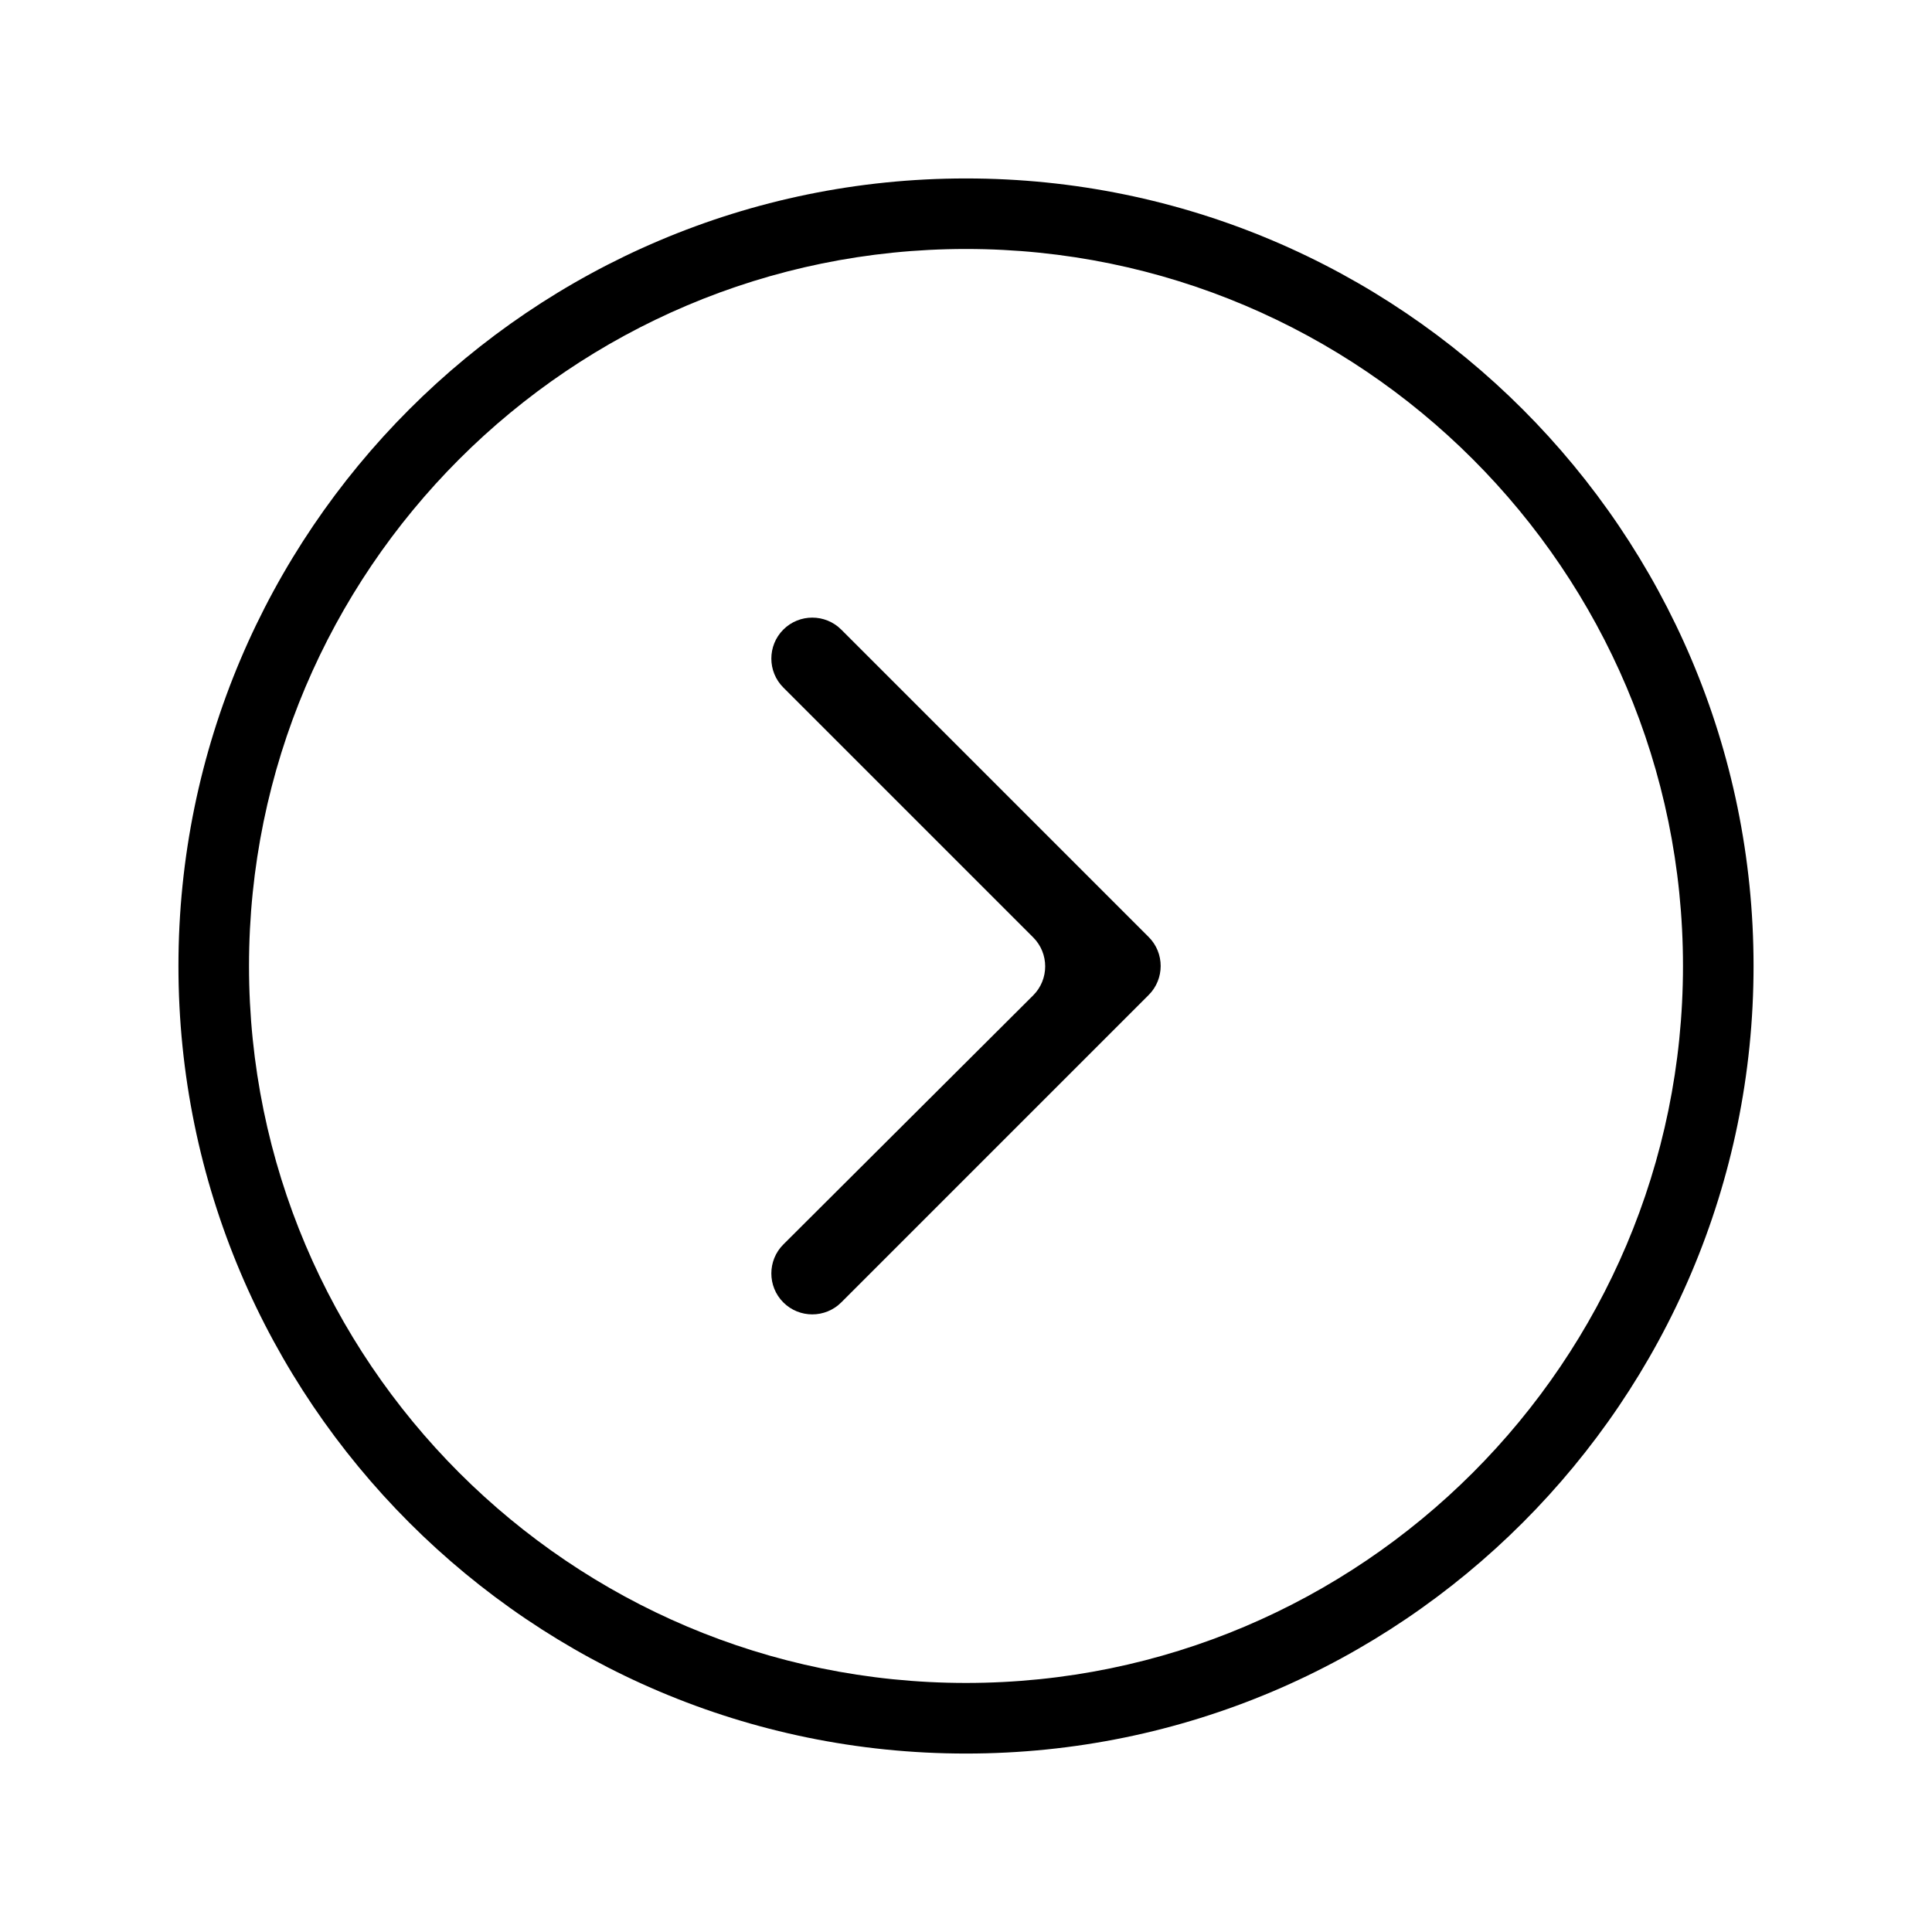
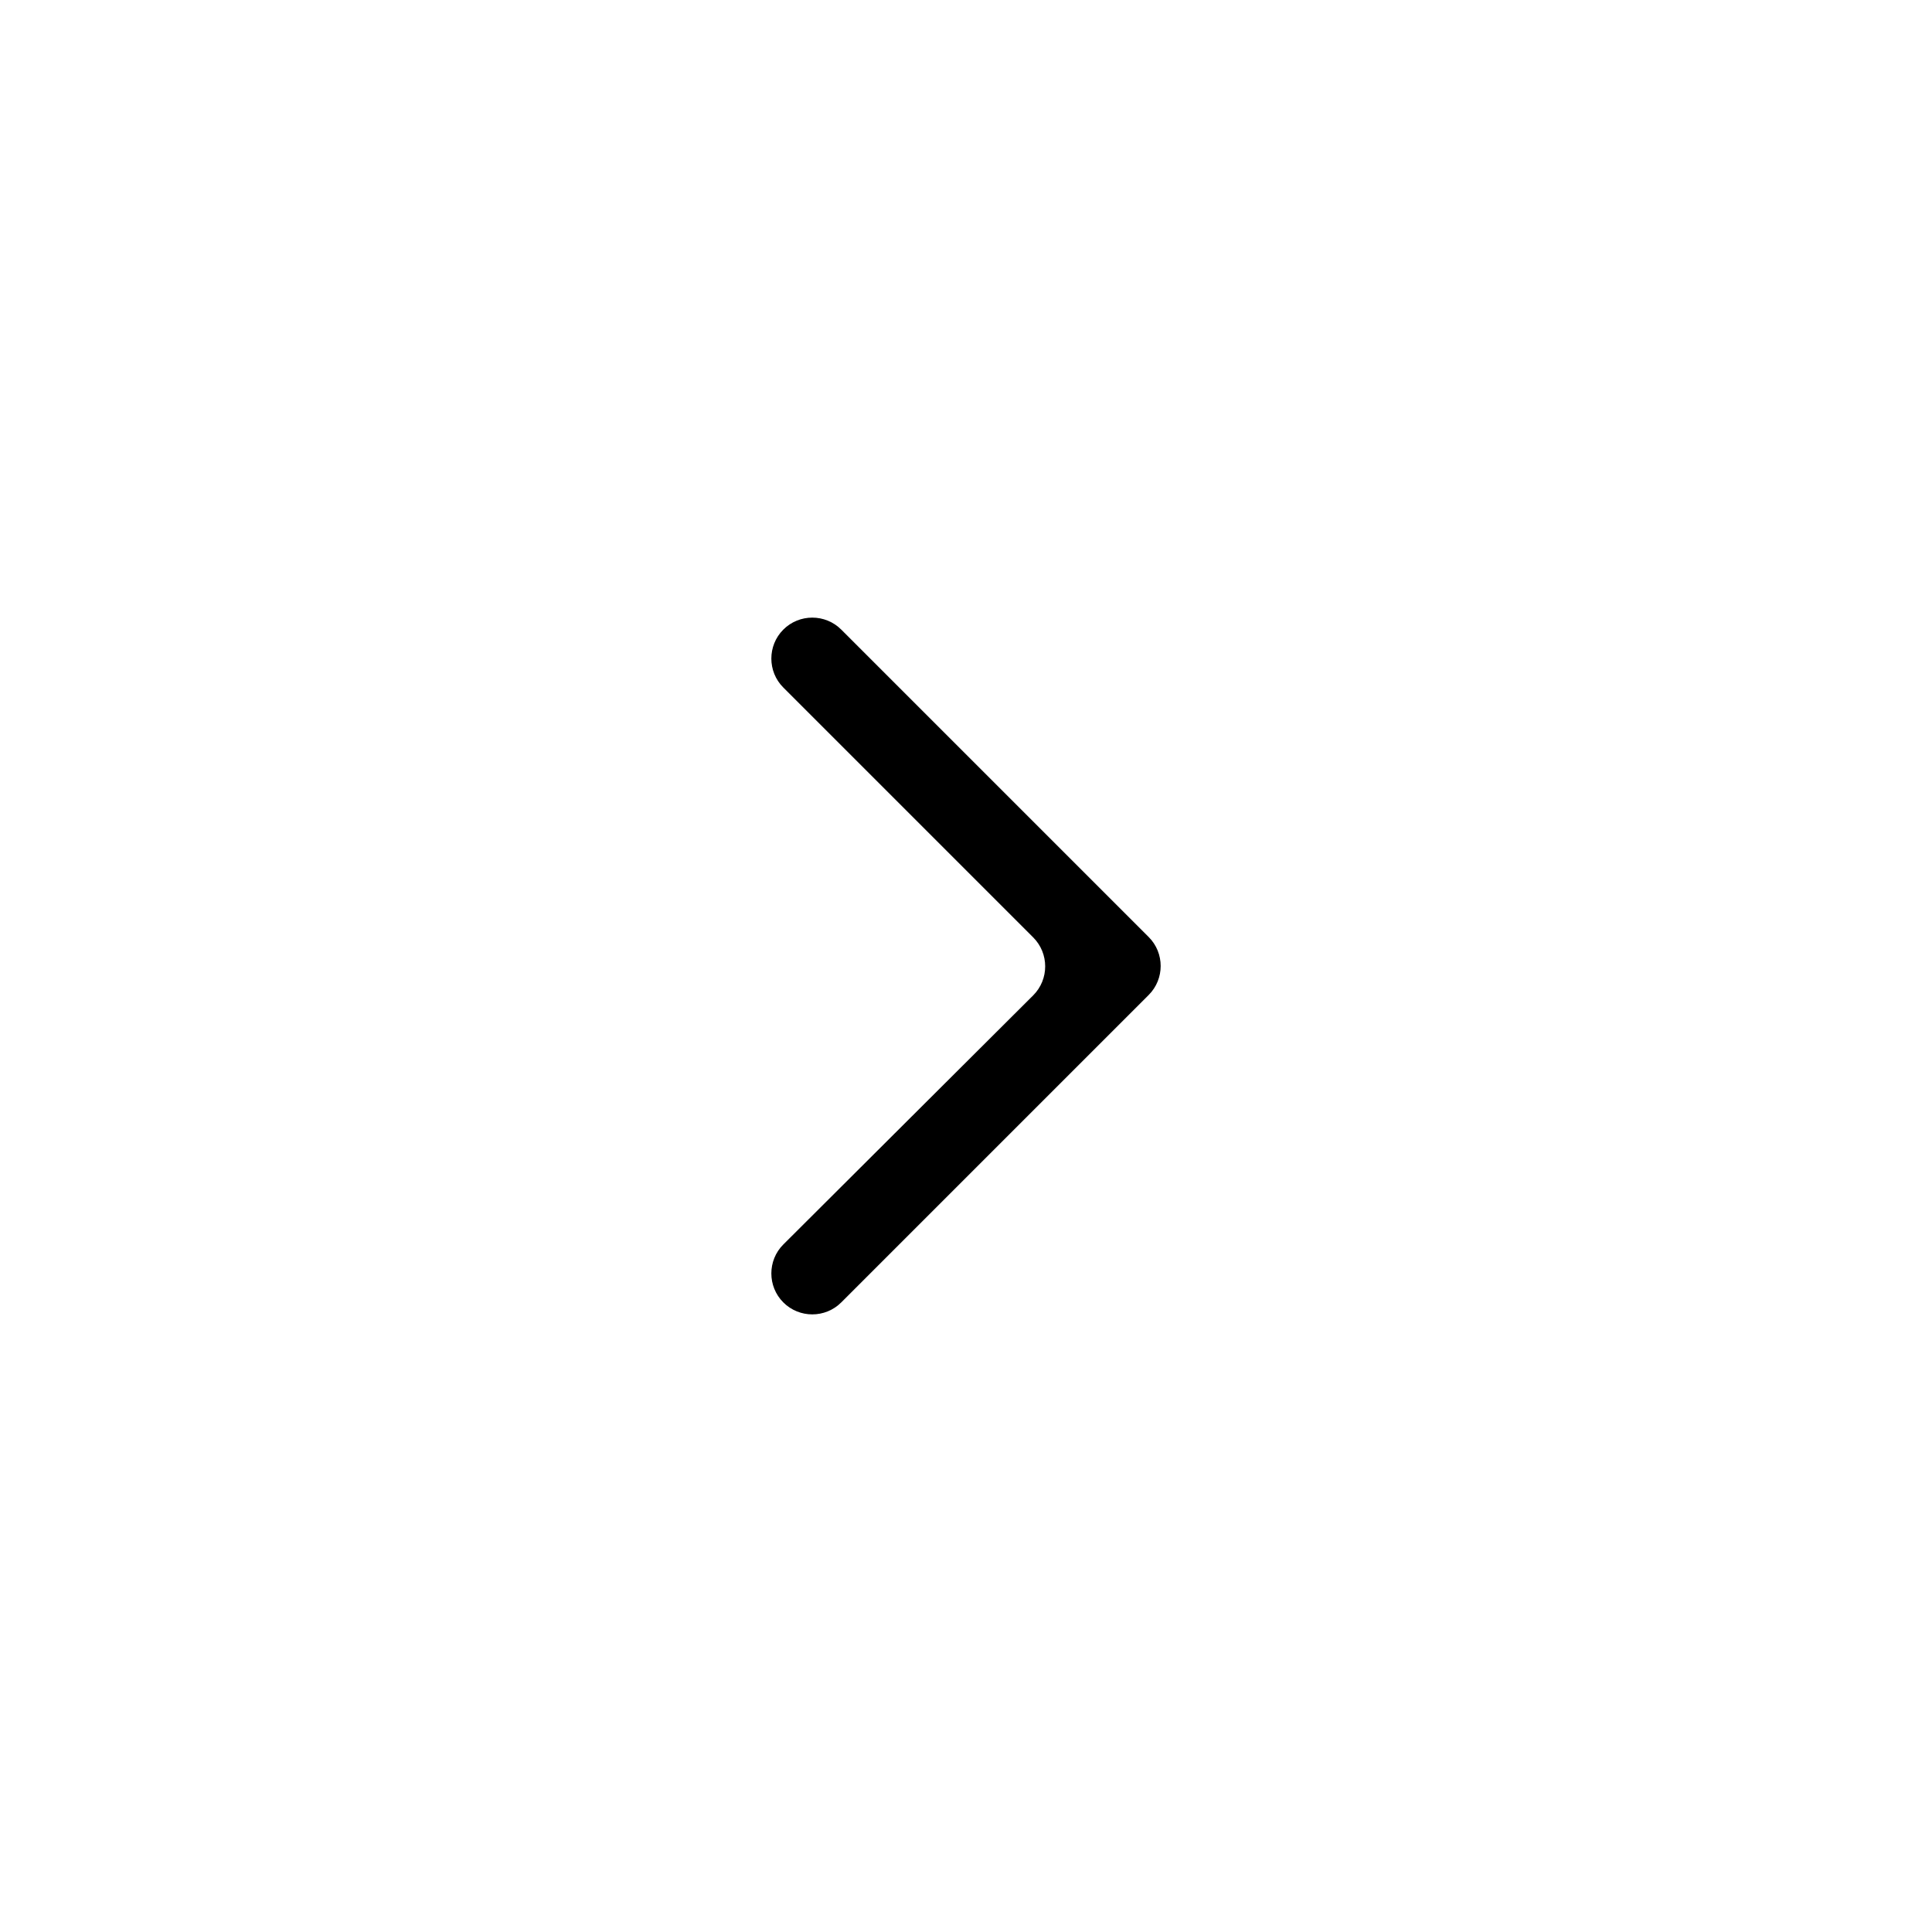
<svg xmlns="http://www.w3.org/2000/svg" fill="#000000" width="800px" height="800px" version="1.1" viewBox="144 144 512 512">
  <g>
    <path d="m366.94 310.85c-4.231-4.231-11.121-4.231-15.352 0-4.231 4.231-4.231 11.121 0 15.352l66.223 66.223c4.231 4.231 4.231 11.121 0 15.352l-66.223 66.023c-4.231 4.231-4.231 11.121 0 15.352 4.231 4.231 11.121 4.231 15.352 0l81.477-81.477c4.231-4.231 4.231-11.121 0-15.352z" />
-     <path d="m400 191.29c-115.13 0-208.71 93.578-208.71 208.71 0 115.12 93.578 208.71 208.71 208.71s208.71-93.578 208.71-208.71-93.582-208.71-208.71-208.71zm0 398.71c-104.8 0-190.01-85.215-190.01-190.01 0-104.79 85.215-190.01 190.01-190.01 104.79 0 190.01 85.215 190.01 190.01 0 104.79-85.215 190.01-190.01 190.01z" />
  </g>
</svg>